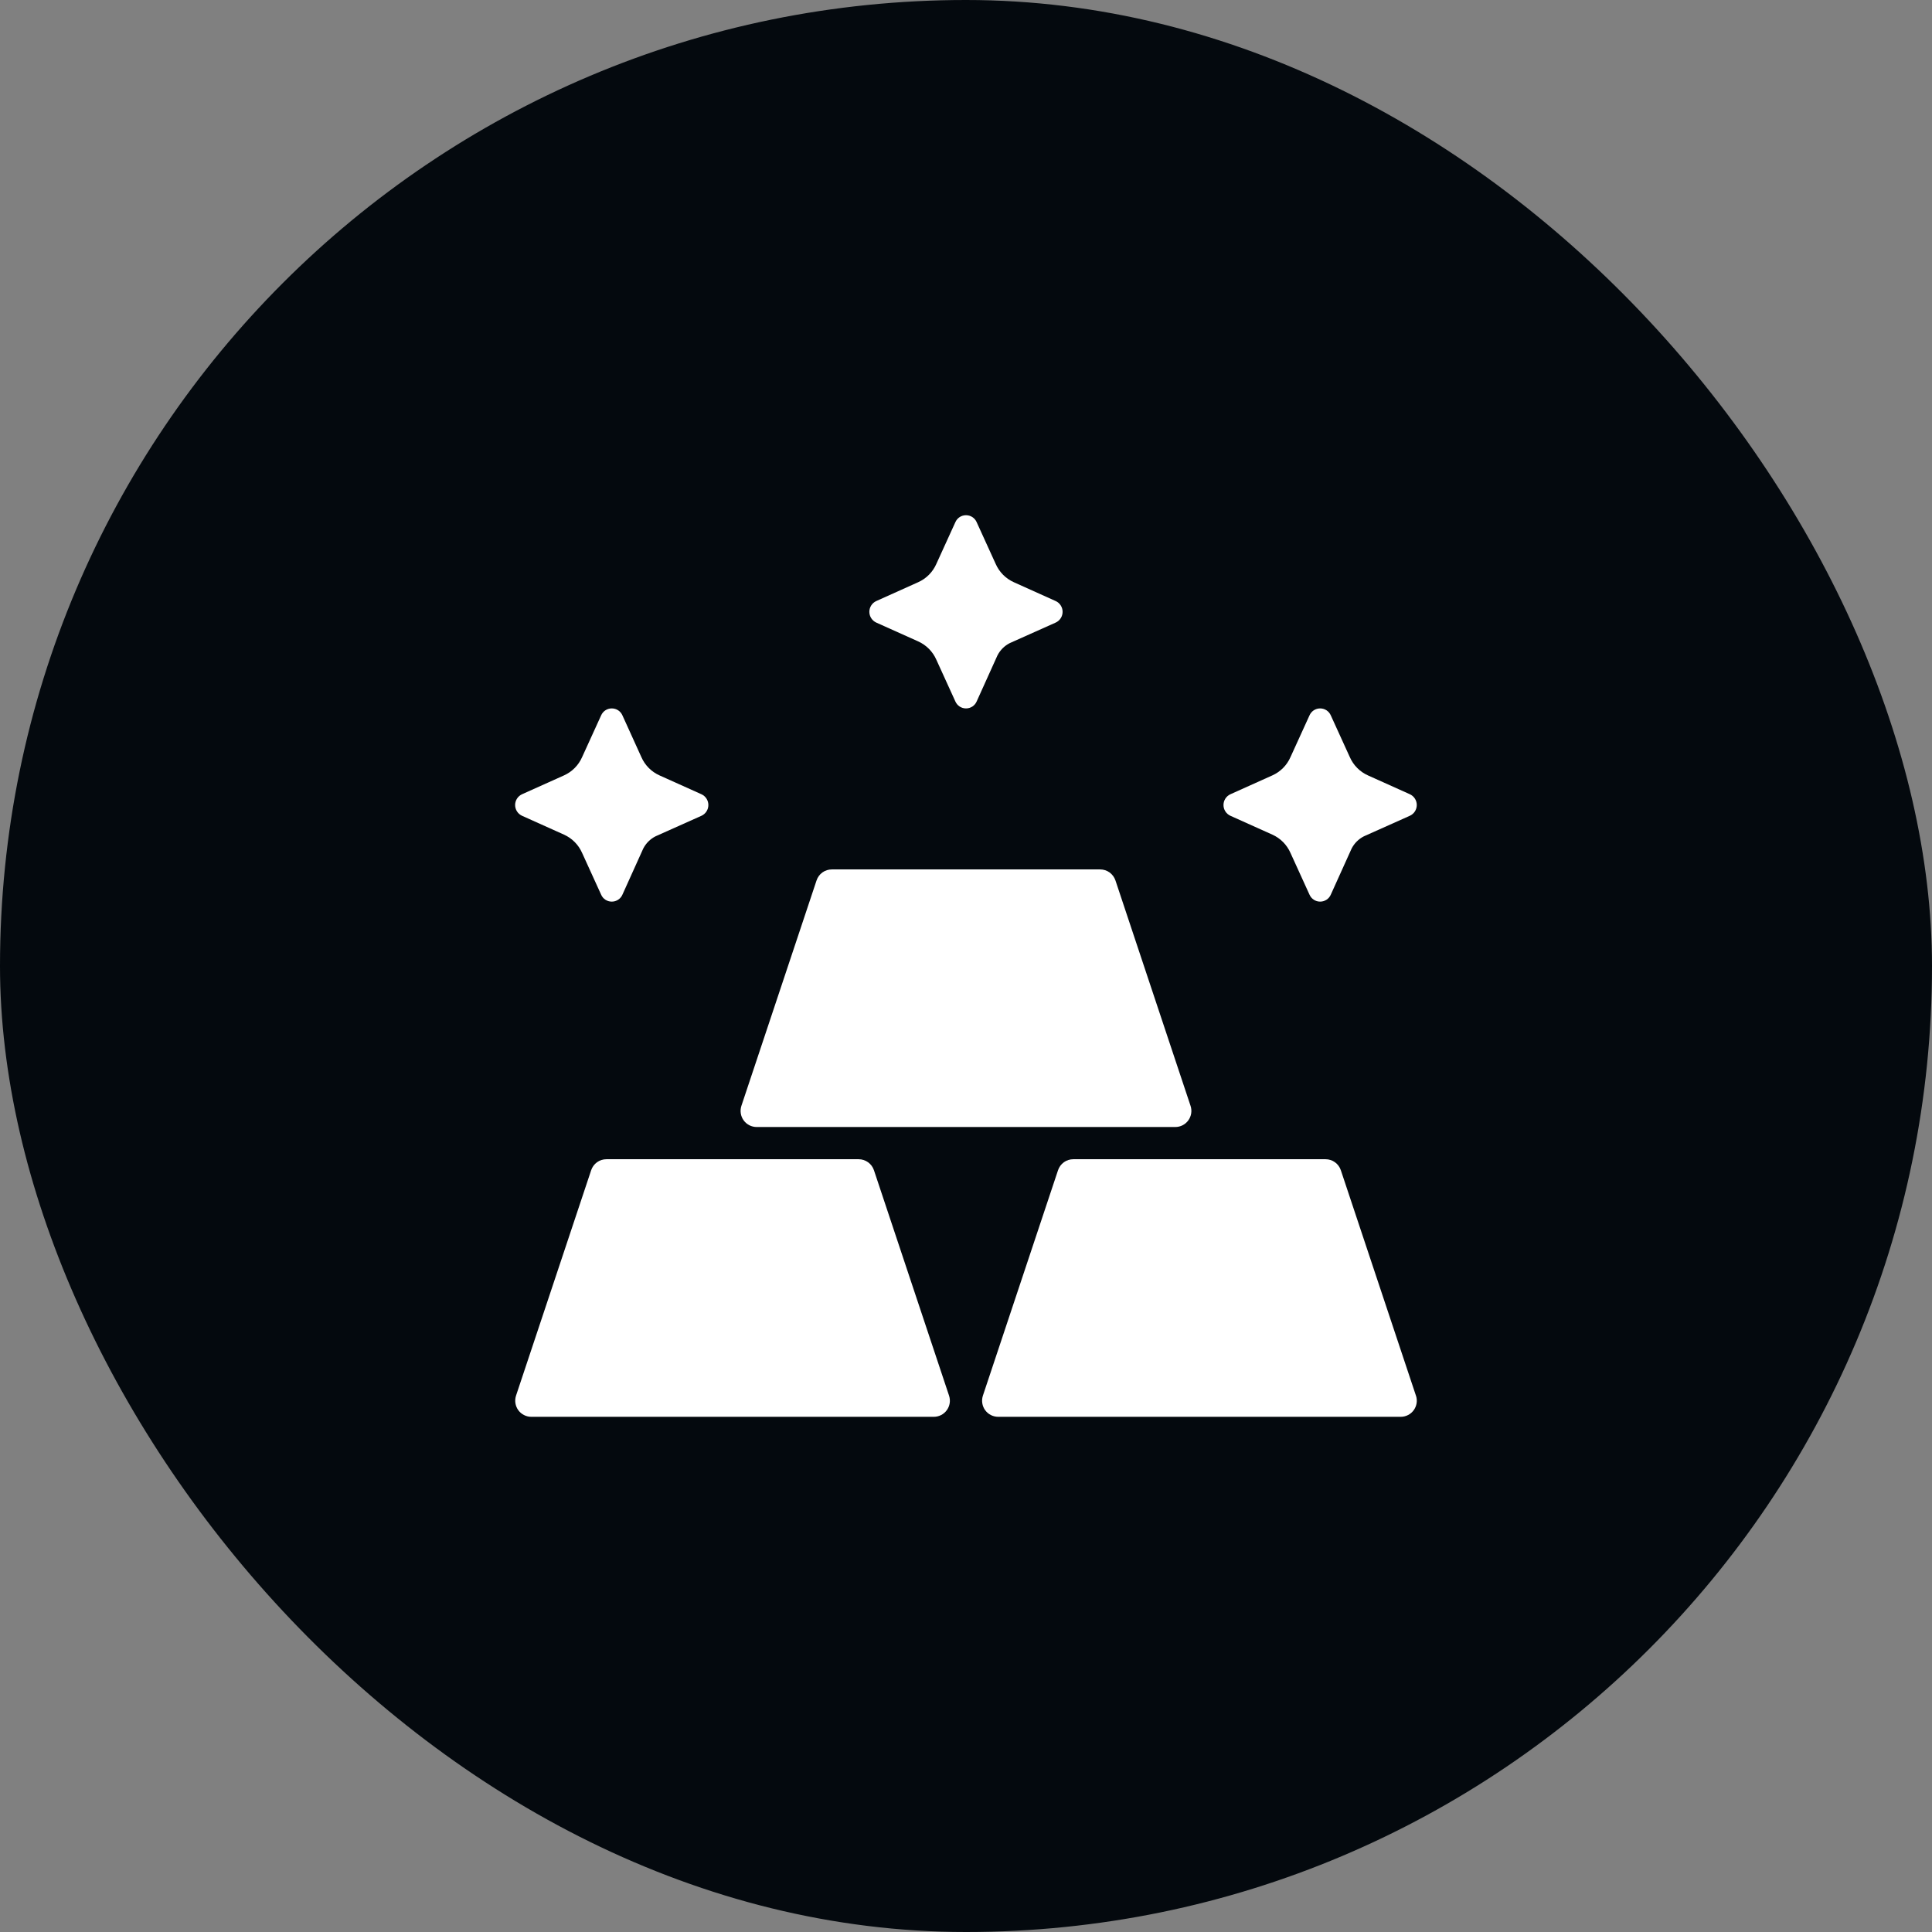
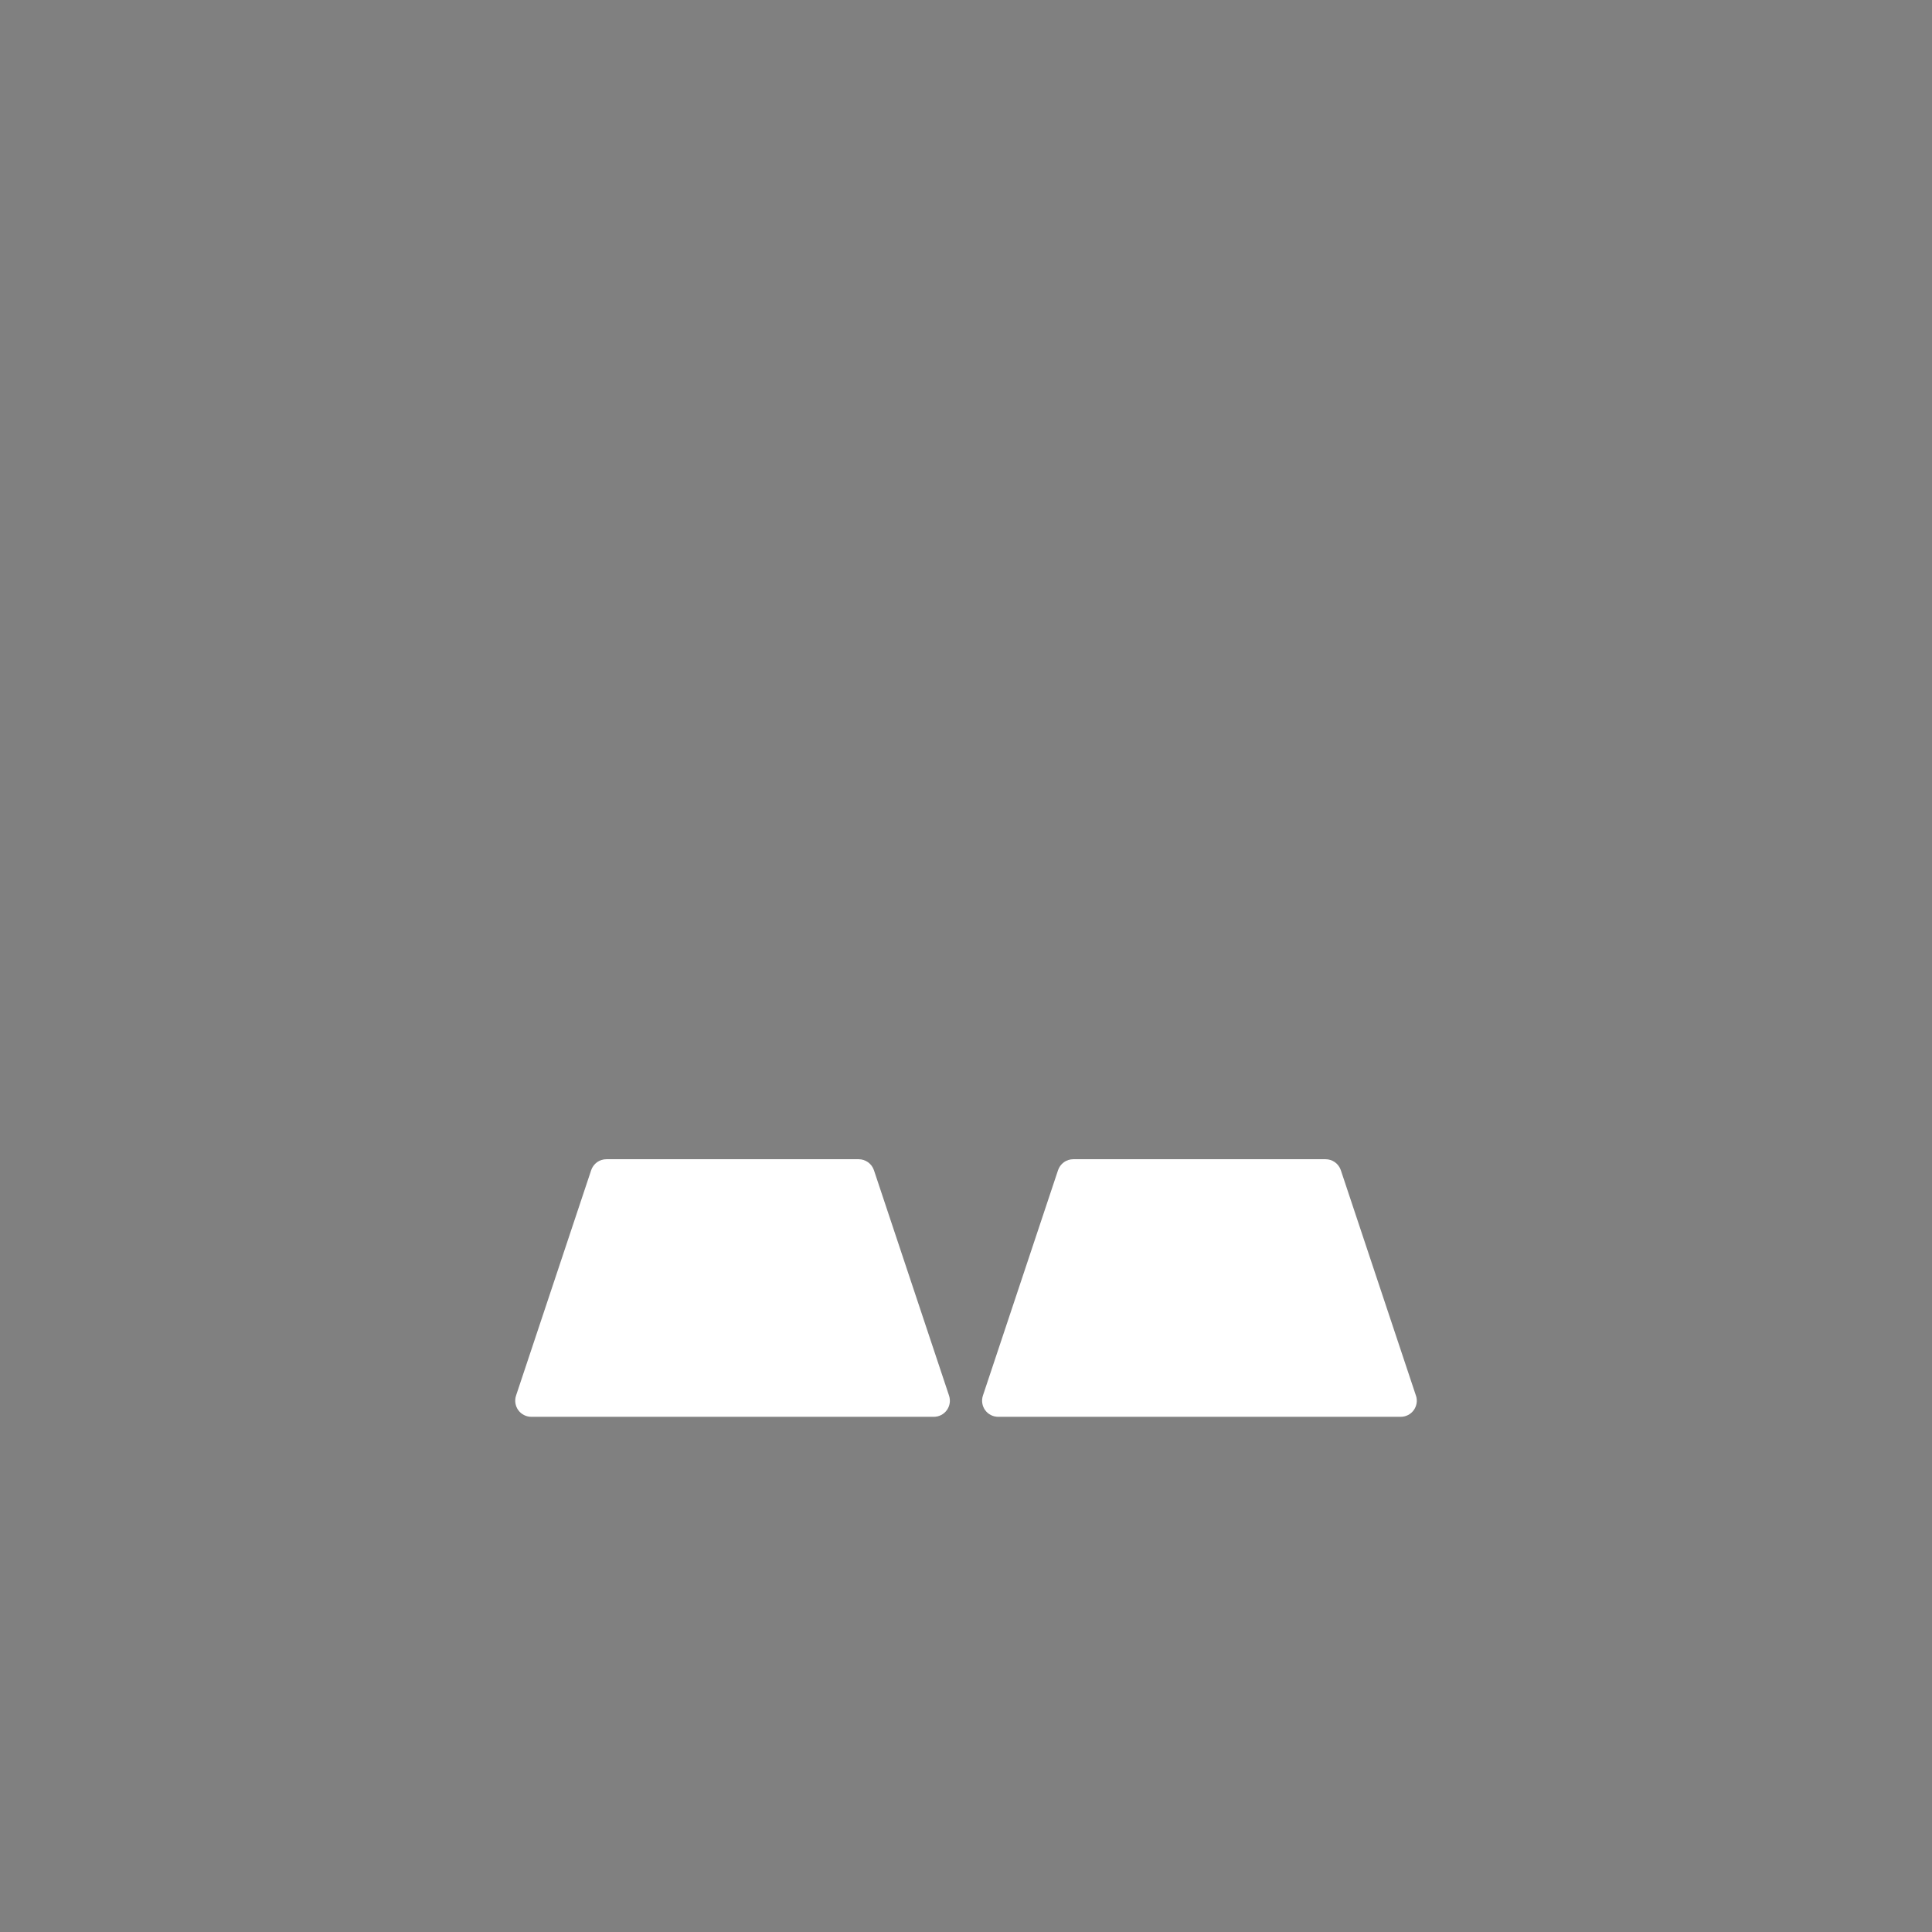
<svg xmlns="http://www.w3.org/2000/svg" width="80" height="80" viewBox="0 0 80 80" fill="none">
  <rect x="0" y="0" width="80" height="80" fill="#808080" stroke="none" />
-   <rect y="0" width="80" height="80" rx="40" fill="#04090E" />
  <path d="M22 58.667H38.666C38.772 58.667 38.876 58.642 38.97 58.594C39.064 58.546 39.145 58.476 39.207 58.39C39.268 58.304 39.309 58.205 39.325 58.101C39.341 57.997 39.331 57.89 39.298 57.79L36.188 48.456C36.143 48.324 36.059 48.208 35.945 48.127C35.832 48.045 35.695 48.001 35.556 48.001H25.111C24.971 48.001 24.835 48.044 24.721 48.126C24.608 48.208 24.523 48.324 24.479 48.456L21.368 57.79C21.335 57.89 21.326 57.996 21.342 58.101C21.358 58.205 21.398 58.304 21.459 58.39C21.521 58.475 21.602 58.545 21.696 58.593C21.79 58.642 21.894 58.667 22 58.667Z" fill="white" />
  <path d="M58.631 57.79L55.521 48.456C55.477 48.324 55.392 48.208 55.278 48.126C55.165 48.044 55.028 48.001 54.888 48.001H44.444C44.303 48.001 44.167 48.044 44.053 48.126C43.94 48.208 43.855 48.324 43.811 48.456L40.7 57.79C40.667 57.89 40.658 57.997 40.674 58.101C40.69 58.206 40.73 58.305 40.792 58.391C40.854 58.476 40.935 58.546 41.029 58.594C41.124 58.642 41.228 58.667 41.334 58.667H58C58.106 58.667 58.21 58.642 58.304 58.594C58.398 58.546 58.479 58.476 58.541 58.39C58.602 58.304 58.643 58.205 58.659 58.101C58.675 57.997 58.666 57.89 58.632 57.79H58.631Z" fill="white" />
-   <path d="M46.188 36.456C46.143 36.324 46.058 36.208 45.945 36.126C45.831 36.044 45.695 36.001 45.555 36.001H34.444C34.304 36.001 34.168 36.044 34.054 36.126C33.941 36.208 33.856 36.324 33.812 36.456L30.7 45.79C30.667 45.89 30.658 45.997 30.674 46.101C30.69 46.206 30.73 46.305 30.792 46.39C30.854 46.476 30.935 46.546 31.029 46.594C31.123 46.642 31.227 46.667 31.333 46.667H48.666C48.772 46.667 48.876 46.642 48.97 46.594C49.064 46.546 49.145 46.476 49.207 46.39C49.268 46.304 49.309 46.205 49.325 46.101C49.341 45.997 49.331 45.89 49.298 45.79L46.188 36.456Z" fill="white" />
-   <path d="M41.982 24.109C41.646 23.959 41.377 23.688 41.229 23.35L40.443 21.626C40.406 21.539 40.344 21.465 40.266 21.413C40.187 21.361 40.095 21.334 40 21.334C39.906 21.334 39.814 21.361 39.735 21.413C39.657 21.465 39.595 21.539 39.558 21.626L38.772 23.35C38.624 23.688 38.355 23.959 38.018 24.109L36.285 24.888C36.2 24.927 36.127 24.989 36.076 25.069C36.025 25.148 35.998 25.24 35.998 25.334C35.998 25.428 36.025 25.52 36.076 25.599C36.127 25.678 36.2 25.741 36.285 25.78L38.018 26.558C38.355 26.709 38.624 26.98 38.772 27.318L39.558 29.042C39.595 29.128 39.657 29.203 39.735 29.255C39.814 29.306 39.906 29.334 40 29.334C40.095 29.334 40.187 29.306 40.266 29.255C40.344 29.203 40.406 29.128 40.443 29.042L41.302 27.14C41.413 26.921 41.591 26.743 41.81 26.631L43.713 25.78C43.799 25.741 43.871 25.678 43.922 25.599C43.973 25.52 44 25.428 44 25.334C44 25.24 43.973 25.148 43.922 25.069C43.871 24.989 43.799 24.927 43.713 24.888L41.982 24.109Z" fill="white" />
-   <path d="M24.89 29.626L24.104 31.35C23.956 31.688 23.687 31.959 23.351 32.109L21.617 32.888C21.532 32.927 21.459 32.989 21.408 33.069C21.357 33.148 21.33 33.24 21.33 33.334C21.33 33.428 21.357 33.52 21.408 33.599C21.459 33.678 21.532 33.741 21.617 33.78L23.351 34.559C23.687 34.709 23.956 34.98 24.104 35.318L24.89 37.042C24.927 37.129 24.988 37.203 25.067 37.255C25.146 37.306 25.238 37.334 25.332 37.334C25.427 37.334 25.519 37.306 25.598 37.255C25.676 37.203 25.738 37.129 25.775 37.042L26.634 35.14C26.745 34.921 26.923 34.743 27.142 34.631L29.045 33.78C29.131 33.741 29.203 33.678 29.254 33.599C29.305 33.52 29.332 33.428 29.332 33.334C29.332 33.24 29.305 33.148 29.254 33.069C29.203 32.989 29.131 32.927 29.045 32.888L27.312 32.109C26.975 31.959 26.706 31.688 26.558 31.35L25.775 29.626C25.738 29.539 25.676 29.465 25.598 29.413C25.519 29.361 25.427 29.334 25.332 29.334C25.238 29.334 25.146 29.361 25.067 29.413C24.988 29.465 24.927 29.539 24.89 29.626Z" fill="white" />
-   <path d="M58.38 32.888L56.647 32.109C56.31 31.959 56.041 31.688 55.893 31.35L55.107 29.626C55.07 29.539 55.008 29.465 54.93 29.413C54.851 29.361 54.759 29.334 54.664 29.334C54.57 29.334 54.478 29.361 54.399 29.413C54.321 29.465 54.259 29.539 54.222 29.626L53.436 31.35C53.288 31.688 53.019 31.959 52.682 32.109L50.949 32.888C50.864 32.927 50.791 32.989 50.74 33.069C50.689 33.148 50.662 33.24 50.662 33.334C50.662 33.428 50.689 33.52 50.74 33.599C50.791 33.678 50.864 33.741 50.949 33.78L52.682 34.559C53.019 34.709 53.288 34.98 53.436 35.318L54.222 37.042C54.259 37.129 54.321 37.203 54.399 37.255C54.478 37.306 54.57 37.334 54.664 37.334C54.759 37.334 54.851 37.306 54.93 37.255C55.008 37.203 55.07 37.129 55.107 37.042L55.966 35.14C56.077 34.921 56.255 34.743 56.474 34.631L58.377 33.78C58.463 33.741 58.536 33.679 58.587 33.6C58.638 33.521 58.665 33.429 58.666 33.335C58.666 33.241 58.639 33.148 58.588 33.069C58.538 32.99 58.465 32.927 58.38 32.888Z" fill="white" />
</svg>